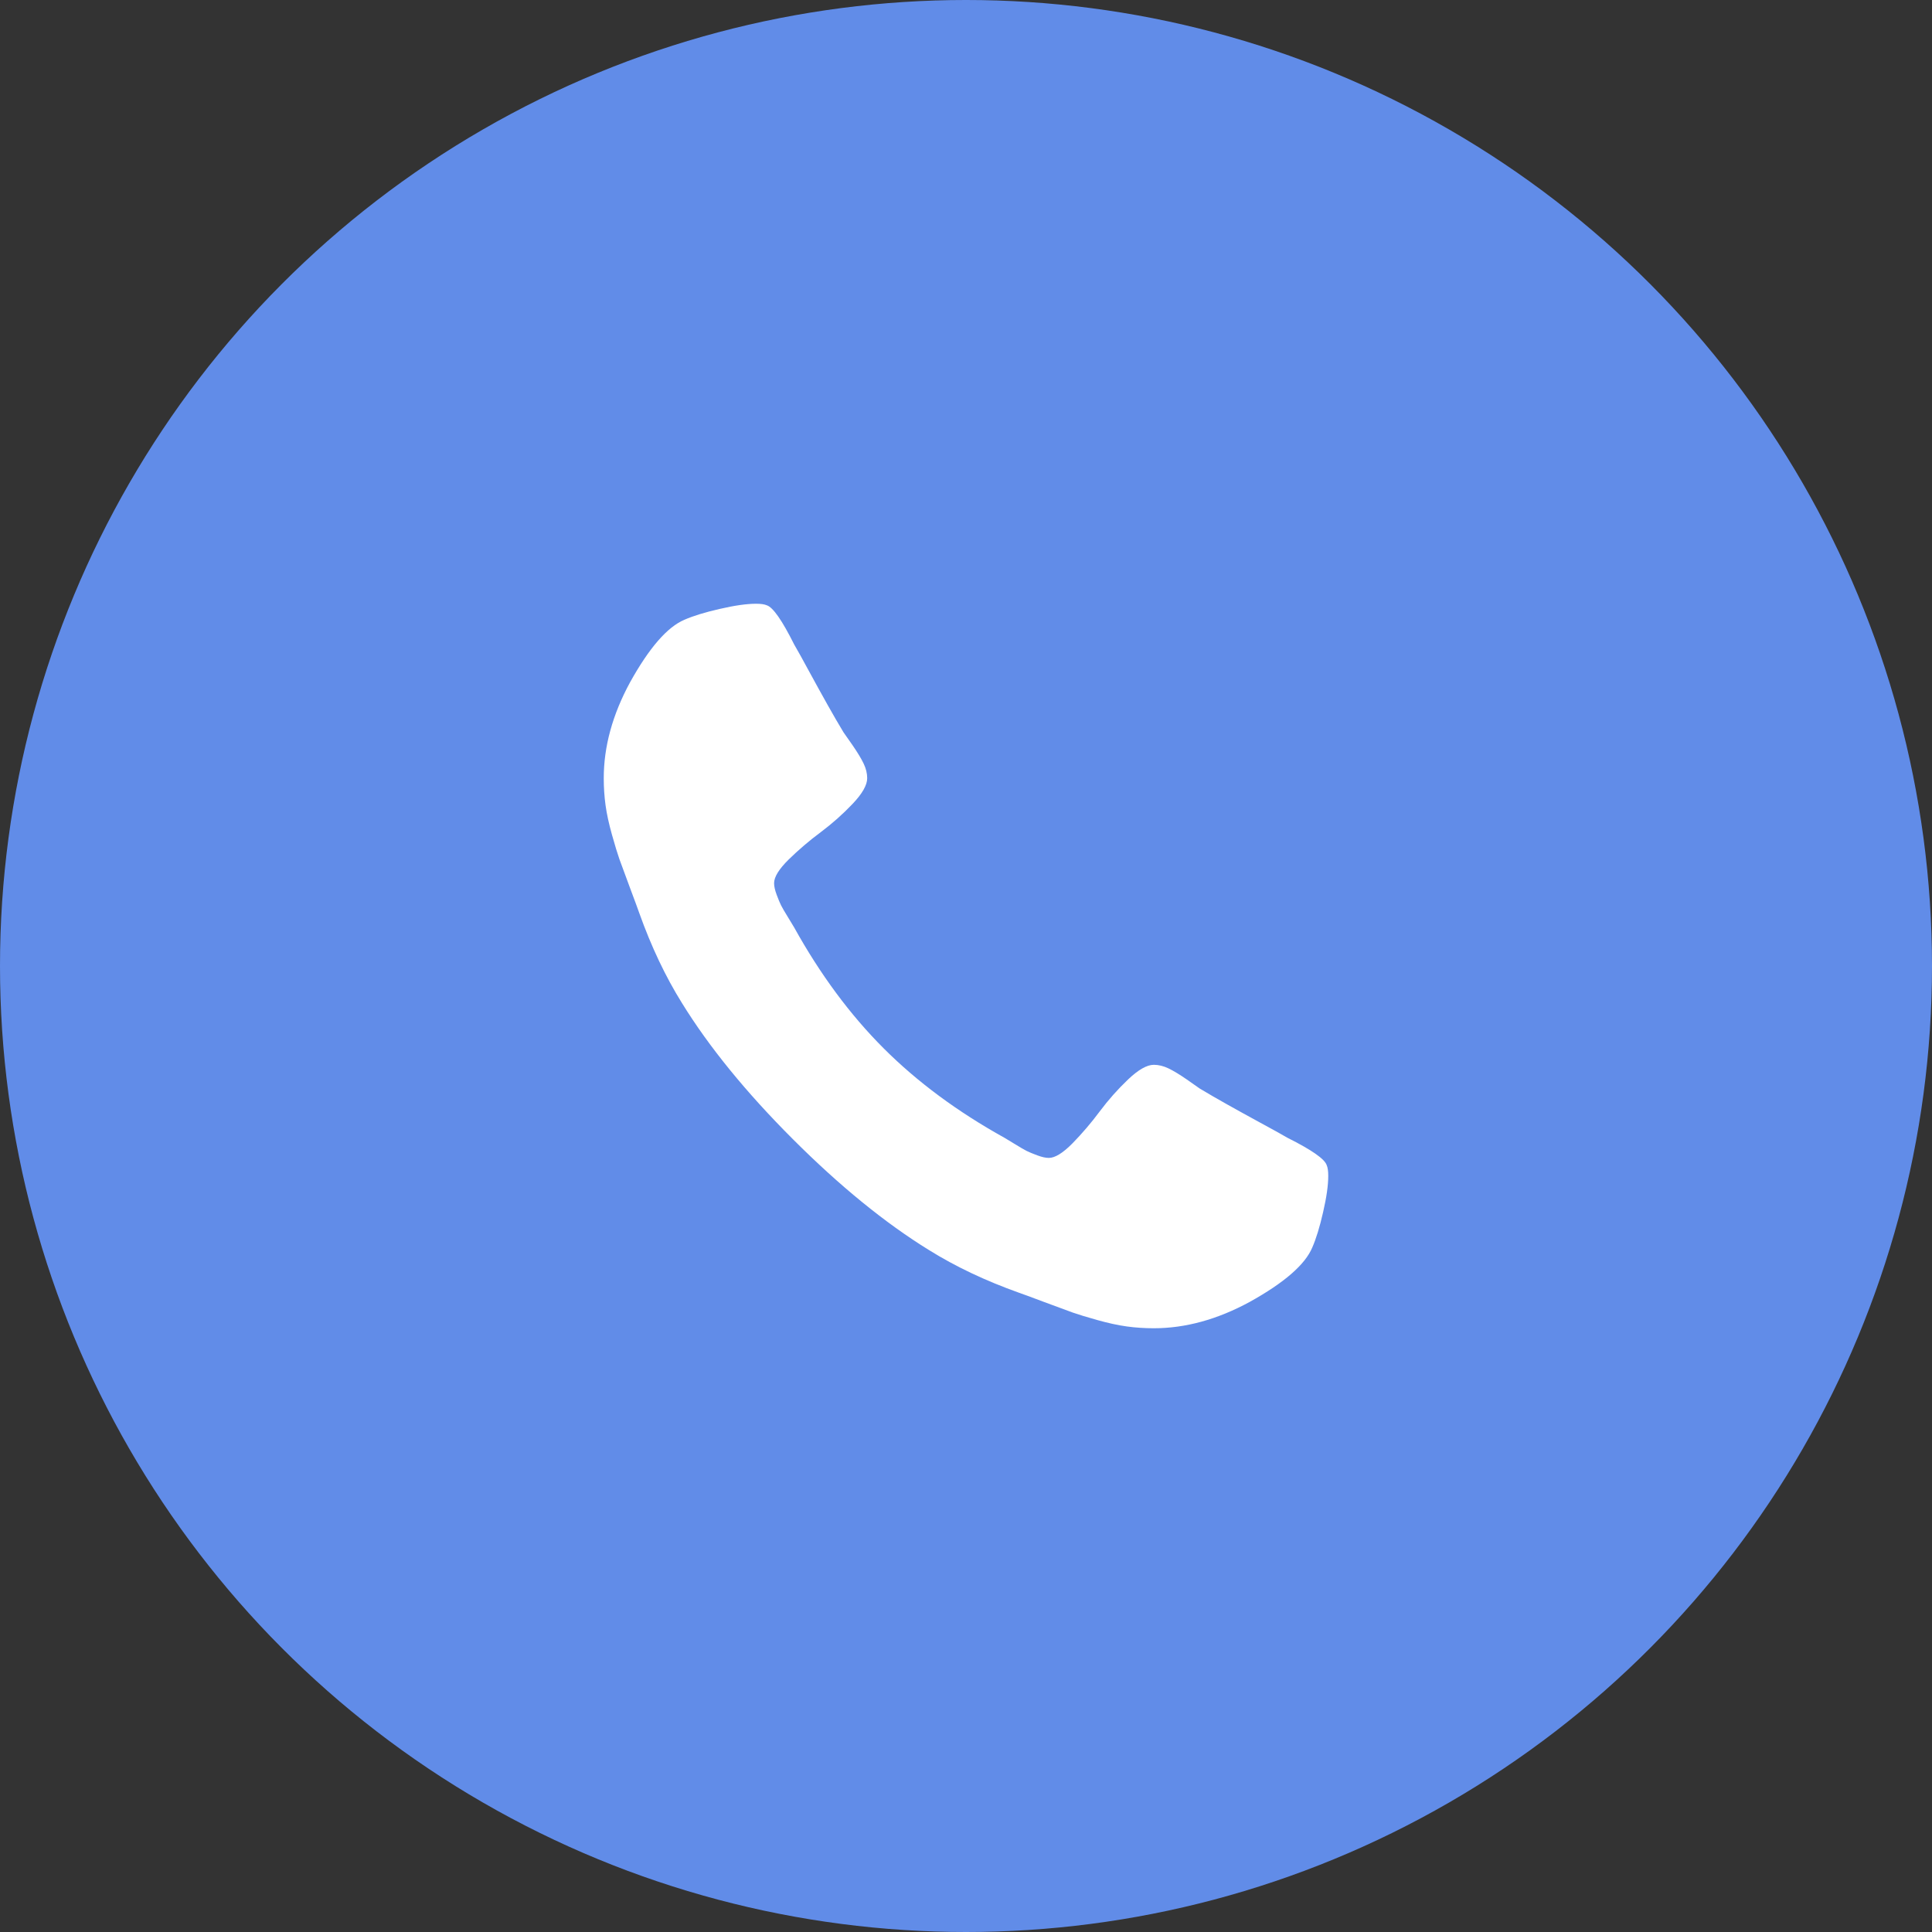
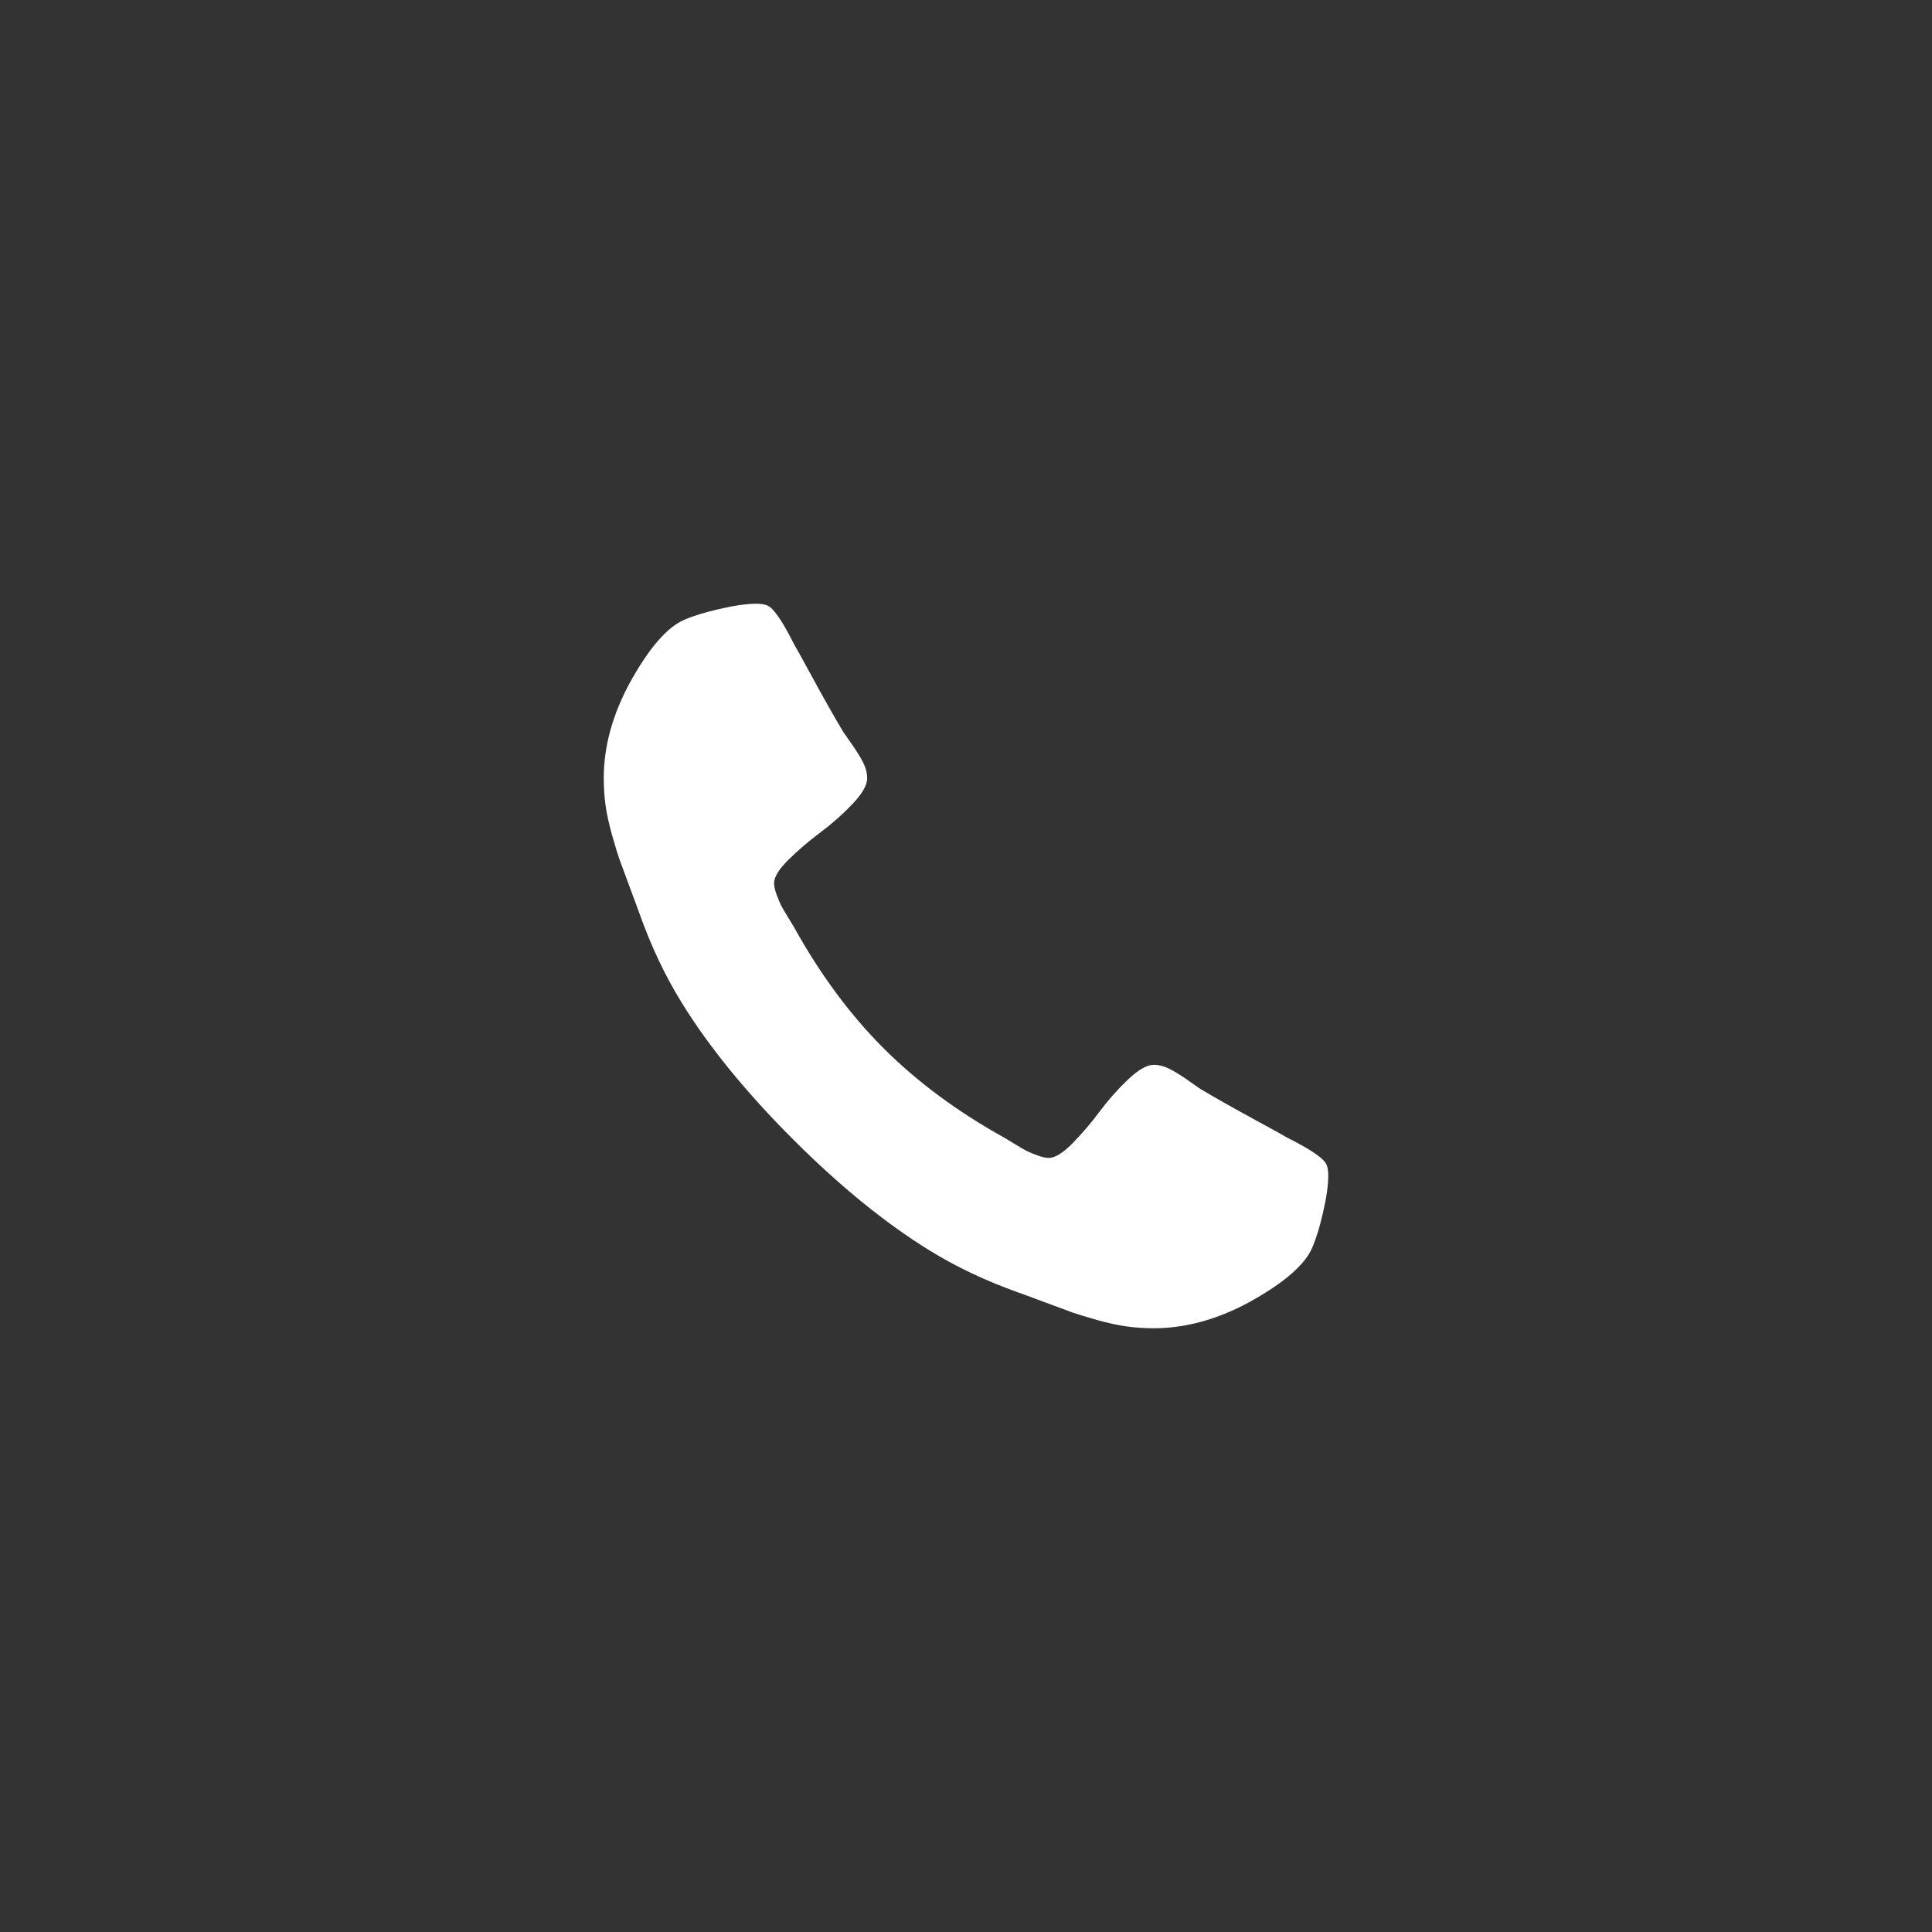
<svg xmlns="http://www.w3.org/2000/svg" width="42" height="42" viewBox="0 0 42 42" fill="none">
  <rect x="0" y="0" width="42" height="42" fill="#333333" stroke="none" />
-   <circle cx="21" cy="21" r="21" fill="#618CE8" />
  <path d="M28.875 25.564C28.875 25.765 28.838 26.028 28.763 26.352C28.689 26.677 28.61 26.932 28.528 27.119C28.372 27.492 27.917 27.887 27.163 28.305C26.462 28.685 25.769 28.875 25.083 28.875C24.882 28.875 24.686 28.862 24.496 28.836C24.305 28.81 24.091 28.763 23.852 28.696C23.614 28.629 23.437 28.575 23.321 28.534C23.206 28.493 22.999 28.416 22.7 28.305C22.402 28.193 22.219 28.125 22.152 28.103C21.421 27.842 20.769 27.533 20.195 27.175C19.24 26.586 18.254 25.782 17.236 24.764C16.218 23.746 15.414 22.76 14.825 21.805C14.467 21.231 14.158 20.579 13.897 19.848C13.874 19.781 13.807 19.598 13.695 19.3C13.584 19.001 13.507 18.794 13.466 18.679C13.425 18.563 13.371 18.386 13.304 18.148C13.237 17.909 13.19 17.695 13.164 17.504C13.138 17.314 13.125 17.118 13.125 16.917C13.125 16.231 13.315 15.537 13.695 14.836C14.113 14.083 14.508 13.628 14.881 13.472C15.068 13.39 15.323 13.311 15.648 13.237C15.972 13.162 16.235 13.125 16.436 13.125C16.541 13.125 16.619 13.136 16.671 13.159C16.805 13.203 17.003 13.487 17.264 14.009C17.346 14.15 17.458 14.352 17.599 14.613C17.741 14.874 17.872 15.111 17.991 15.323C18.11 15.536 18.226 15.735 18.338 15.921C18.36 15.951 18.425 16.045 18.534 16.201C18.642 16.358 18.722 16.49 18.774 16.598C18.826 16.706 18.852 16.813 18.852 16.917C18.852 17.066 18.746 17.253 18.534 17.476C18.321 17.7 18.09 17.905 17.84 18.092C17.59 18.278 17.359 18.476 17.146 18.684C16.934 18.893 16.828 19.065 16.828 19.199C16.828 19.266 16.846 19.35 16.884 19.451C16.921 19.551 16.953 19.628 16.979 19.68C17.005 19.732 17.057 19.822 17.135 19.948C17.213 20.075 17.256 20.146 17.264 20.161C17.831 21.183 18.479 22.059 19.21 22.79C19.941 23.521 20.817 24.169 21.839 24.736C21.854 24.744 21.925 24.787 22.052 24.865C22.178 24.943 22.268 24.995 22.32 25.021C22.372 25.047 22.449 25.079 22.549 25.116C22.65 25.154 22.734 25.172 22.801 25.172C22.935 25.172 23.107 25.066 23.316 24.854C23.524 24.641 23.722 24.41 23.908 24.16C24.095 23.91 24.3 23.679 24.524 23.466C24.747 23.254 24.934 23.148 25.083 23.148C25.187 23.148 25.294 23.174 25.402 23.226C25.51 23.278 25.642 23.358 25.799 23.466C25.955 23.575 26.049 23.64 26.078 23.662C26.265 23.774 26.464 23.89 26.677 24.009C26.89 24.128 27.126 24.259 27.387 24.401C27.648 24.542 27.85 24.654 27.991 24.736C28.513 24.997 28.797 25.195 28.841 25.329C28.864 25.381 28.875 25.459 28.875 25.564Z" fill="white" />
</svg>